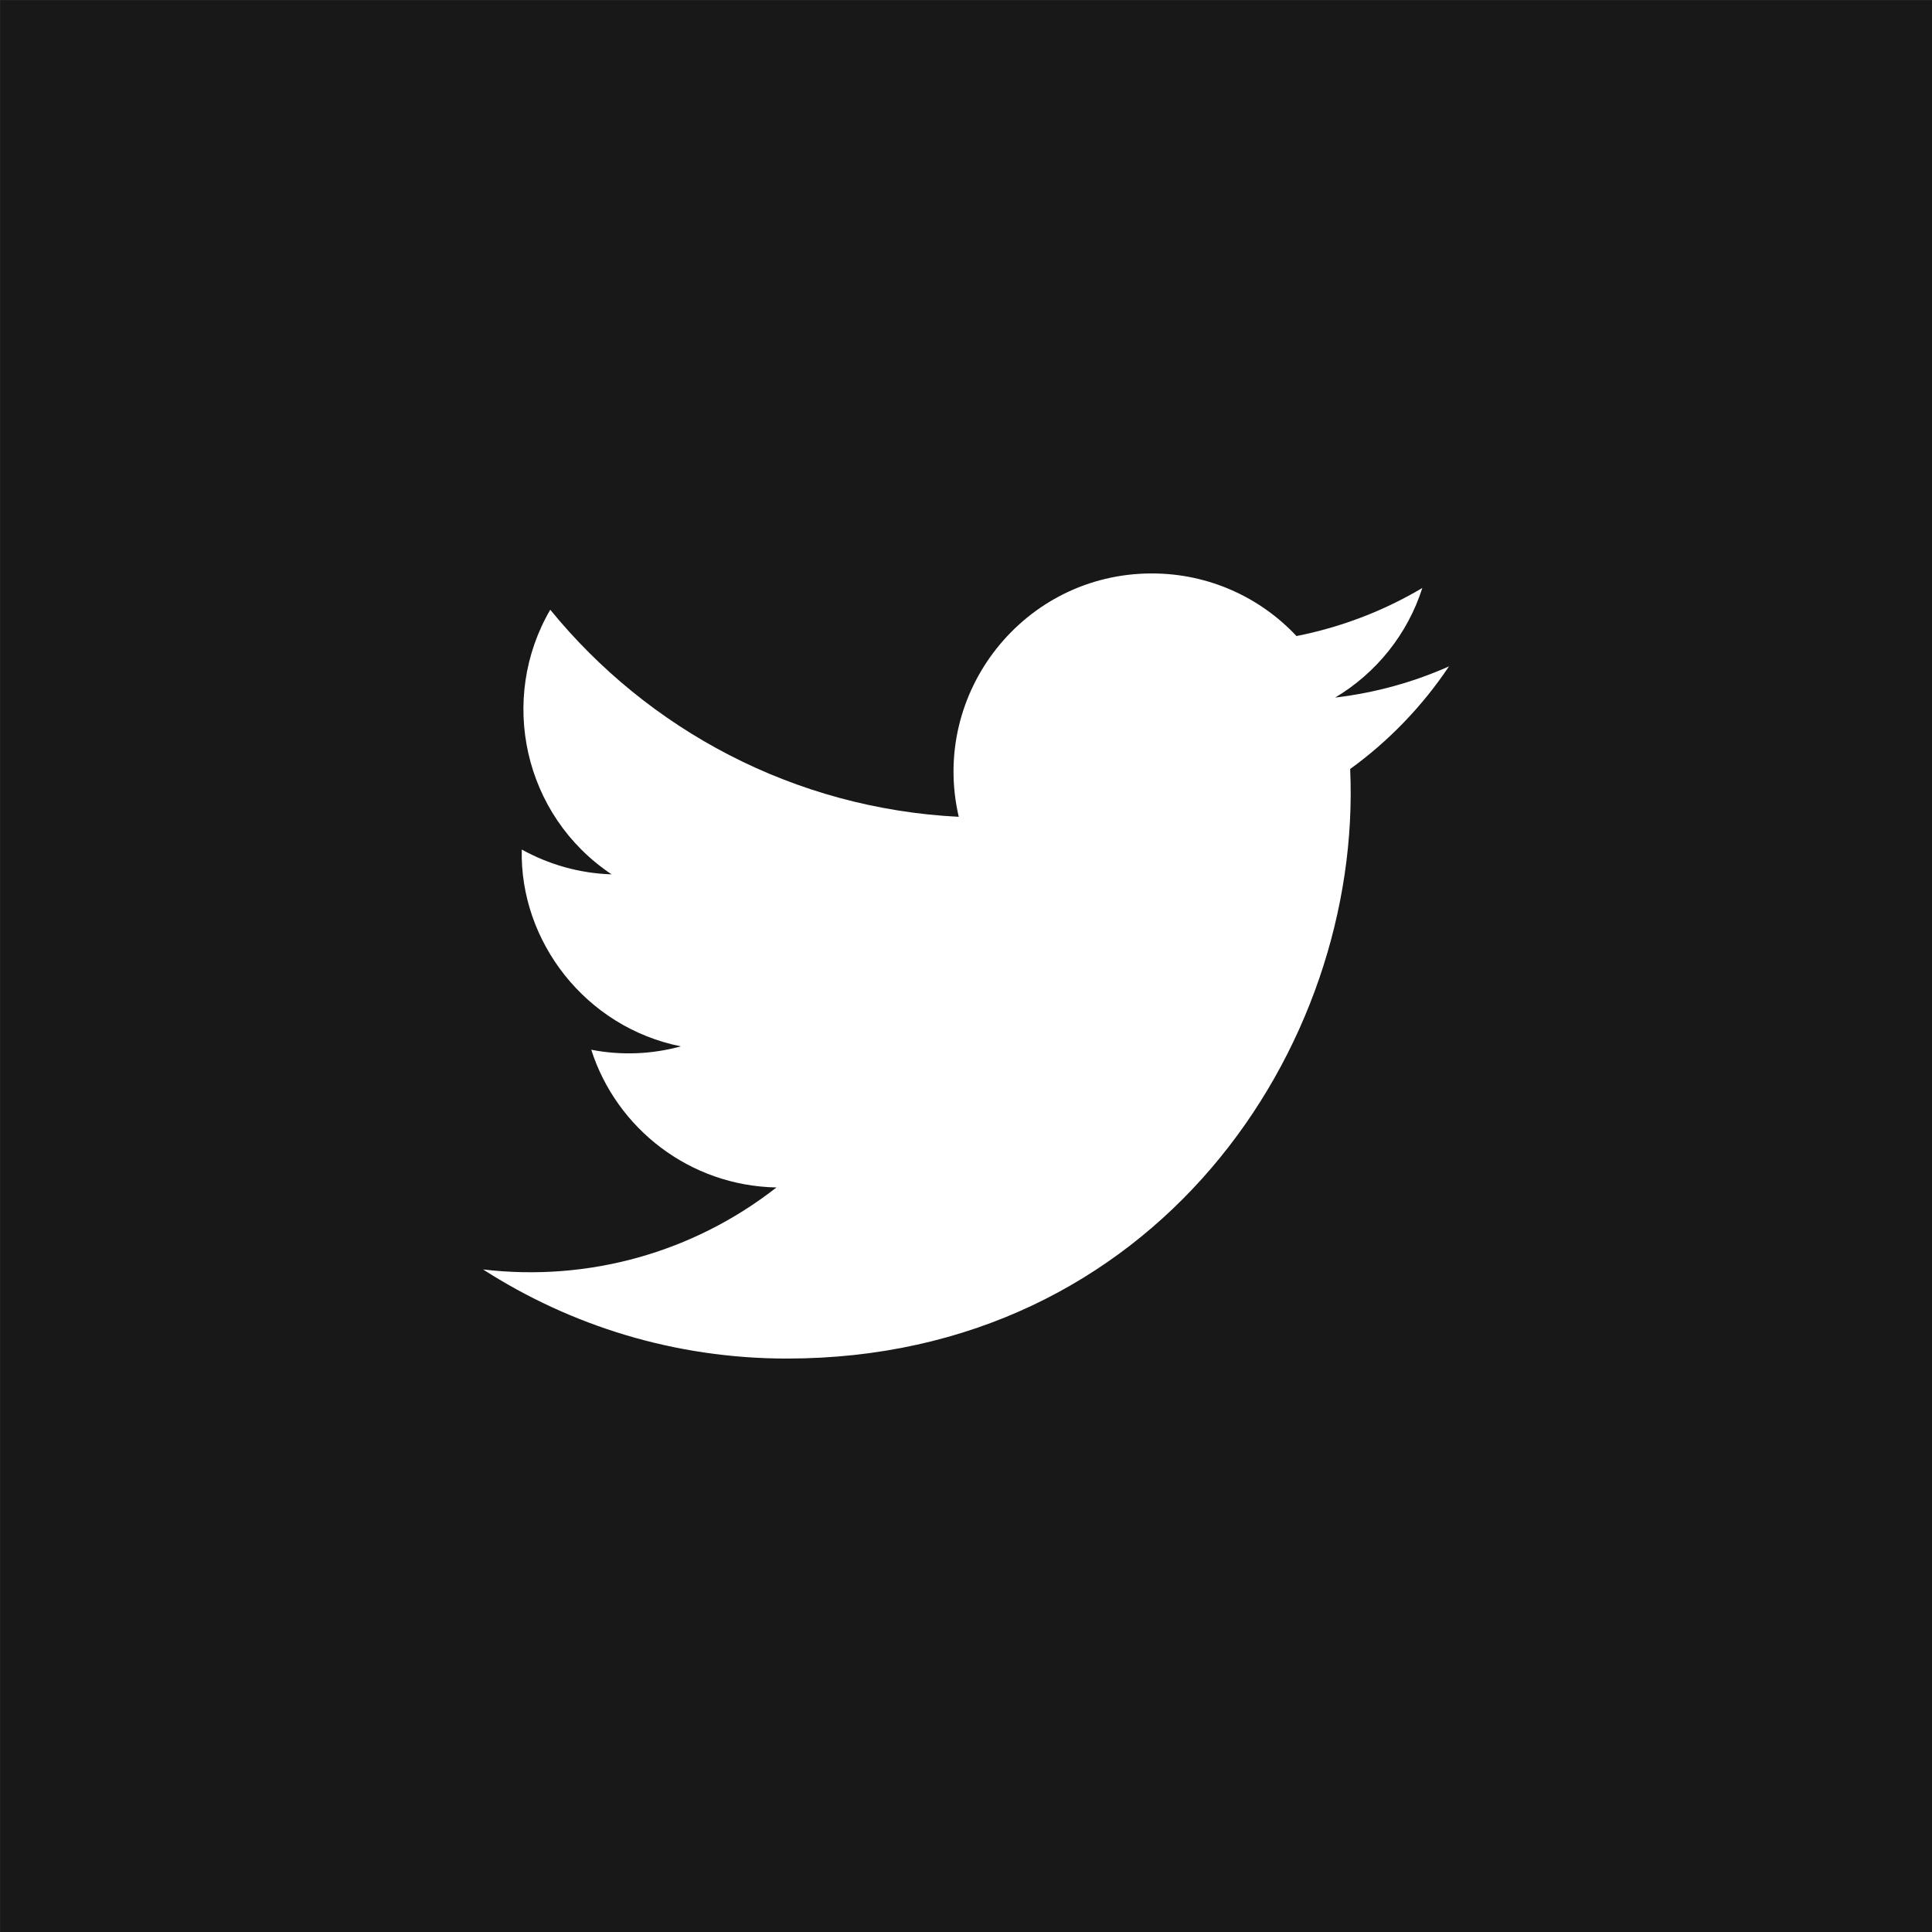
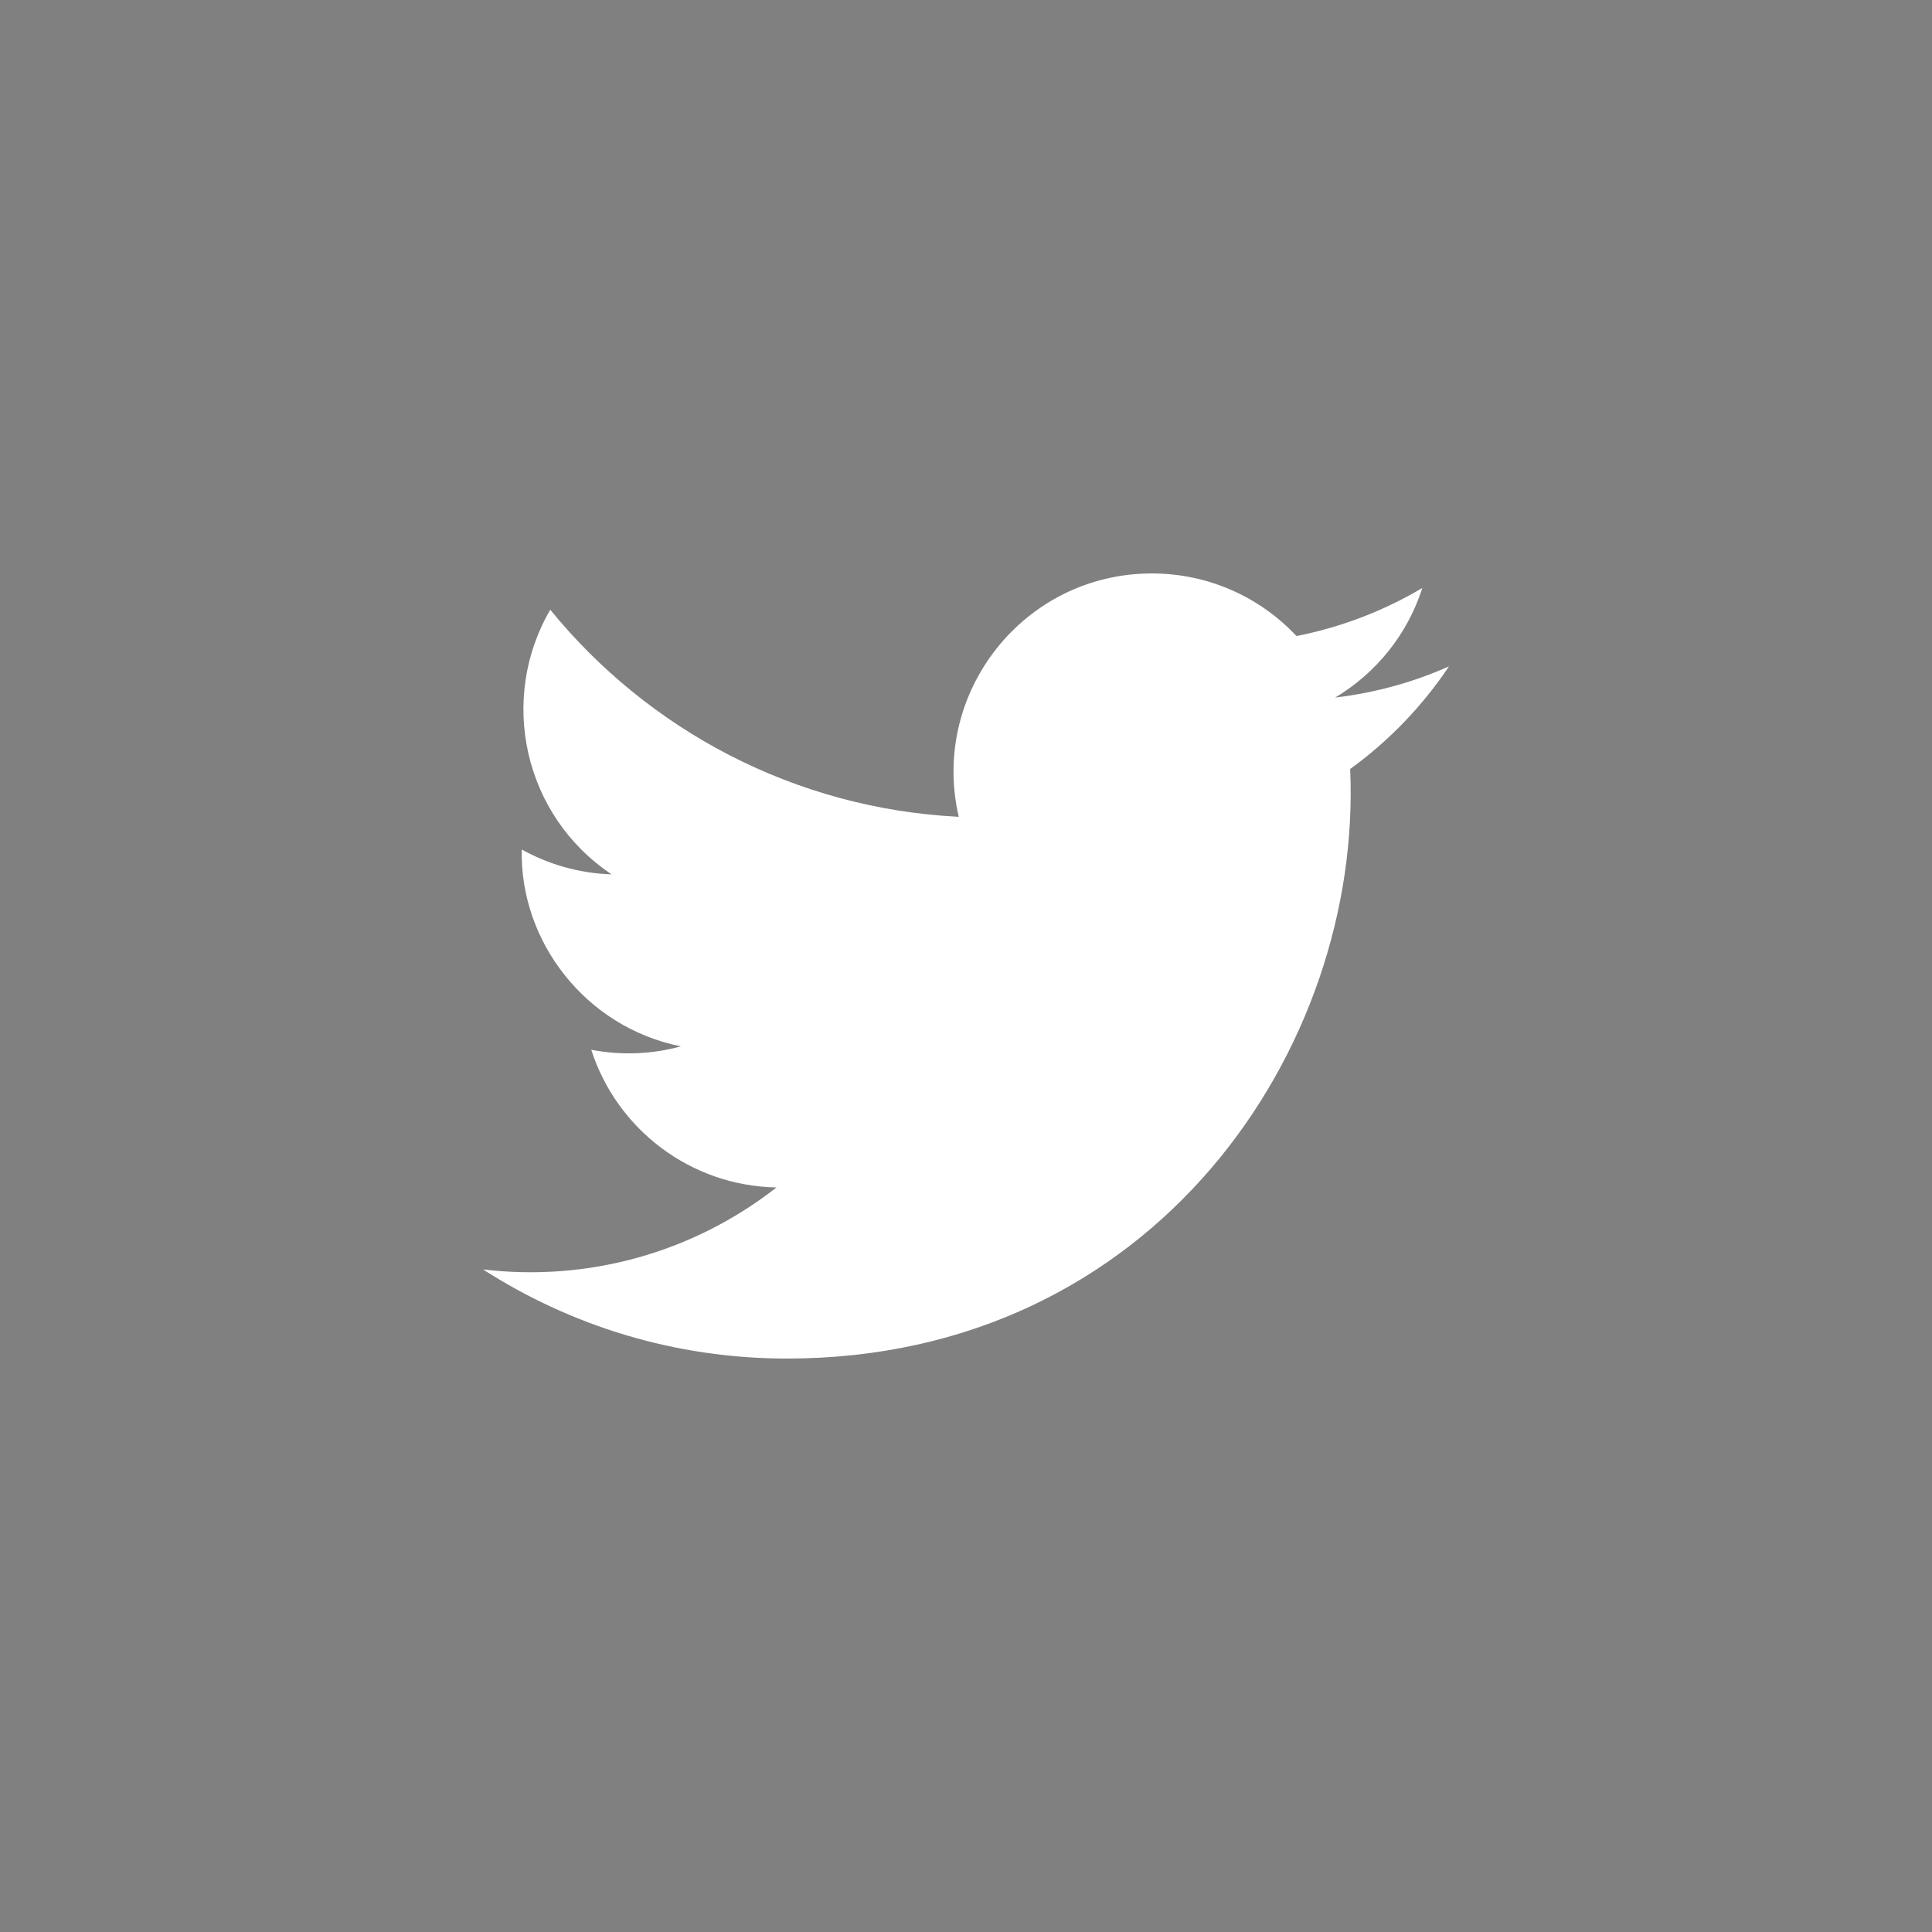
<svg xmlns="http://www.w3.org/2000/svg" width="32px" height="32px" viewBox="0 0 32 32" version="1.1">
  <rect x="0" y="0" width="32" height="32" fill="#808080" stroke="none" />
  <title>8111B693-7591-4310-B949-B5FAAAAEA609</title>
  <g id="Site-da-Academia-—-Export" stroke="none" stroke-width="1" fill="none" fill-rule="evenodd">
    <g id="01-01-02-—" transform="translate(-832, -6144)">
      <g id="icon-/-social-/-twitter" transform="translate(832, 6144)">
        <g id="Twitter">
-           <polygon id="Fill-1" fill="#181818" points="0.001 32 32 32 32 0.001 0.001 0.001" />
          <path d="M22.363,12.737 C22.57,17.353 19.127,22.502 13.033,22.502 C11.178,22.502 9.454,21.959 8.001,21.026 C9.741,21.232 11.479,20.749 12.861,19.668 C11.424,19.641 10.211,18.692 9.793,17.387 C10.307,17.487 10.813,17.458 11.277,17.331 C9.697,17.014 8.607,15.591 8.642,14.071 C9.088,14.317 9.591,14.465 10.13,14.482 C8.668,13.506 8.254,11.574 9.114,10.099 C10.733,12.085 13.152,13.392 15.88,13.529 C15.402,11.475 16.959,9.498 19.078,9.498 C20.023,9.498 20.875,9.896 21.474,10.535 C22.221,10.387 22.924,10.115 23.558,9.739 C23.314,10.505 22.794,11.149 22.114,11.554 C22.779,11.475 23.413,11.299 24,11.037 C23.559,11.696 23.003,12.274 22.363,12.737" id="Fill-2" fill="#FFFFFF" />
        </g>
      </g>
    </g>
  </g>
</svg>